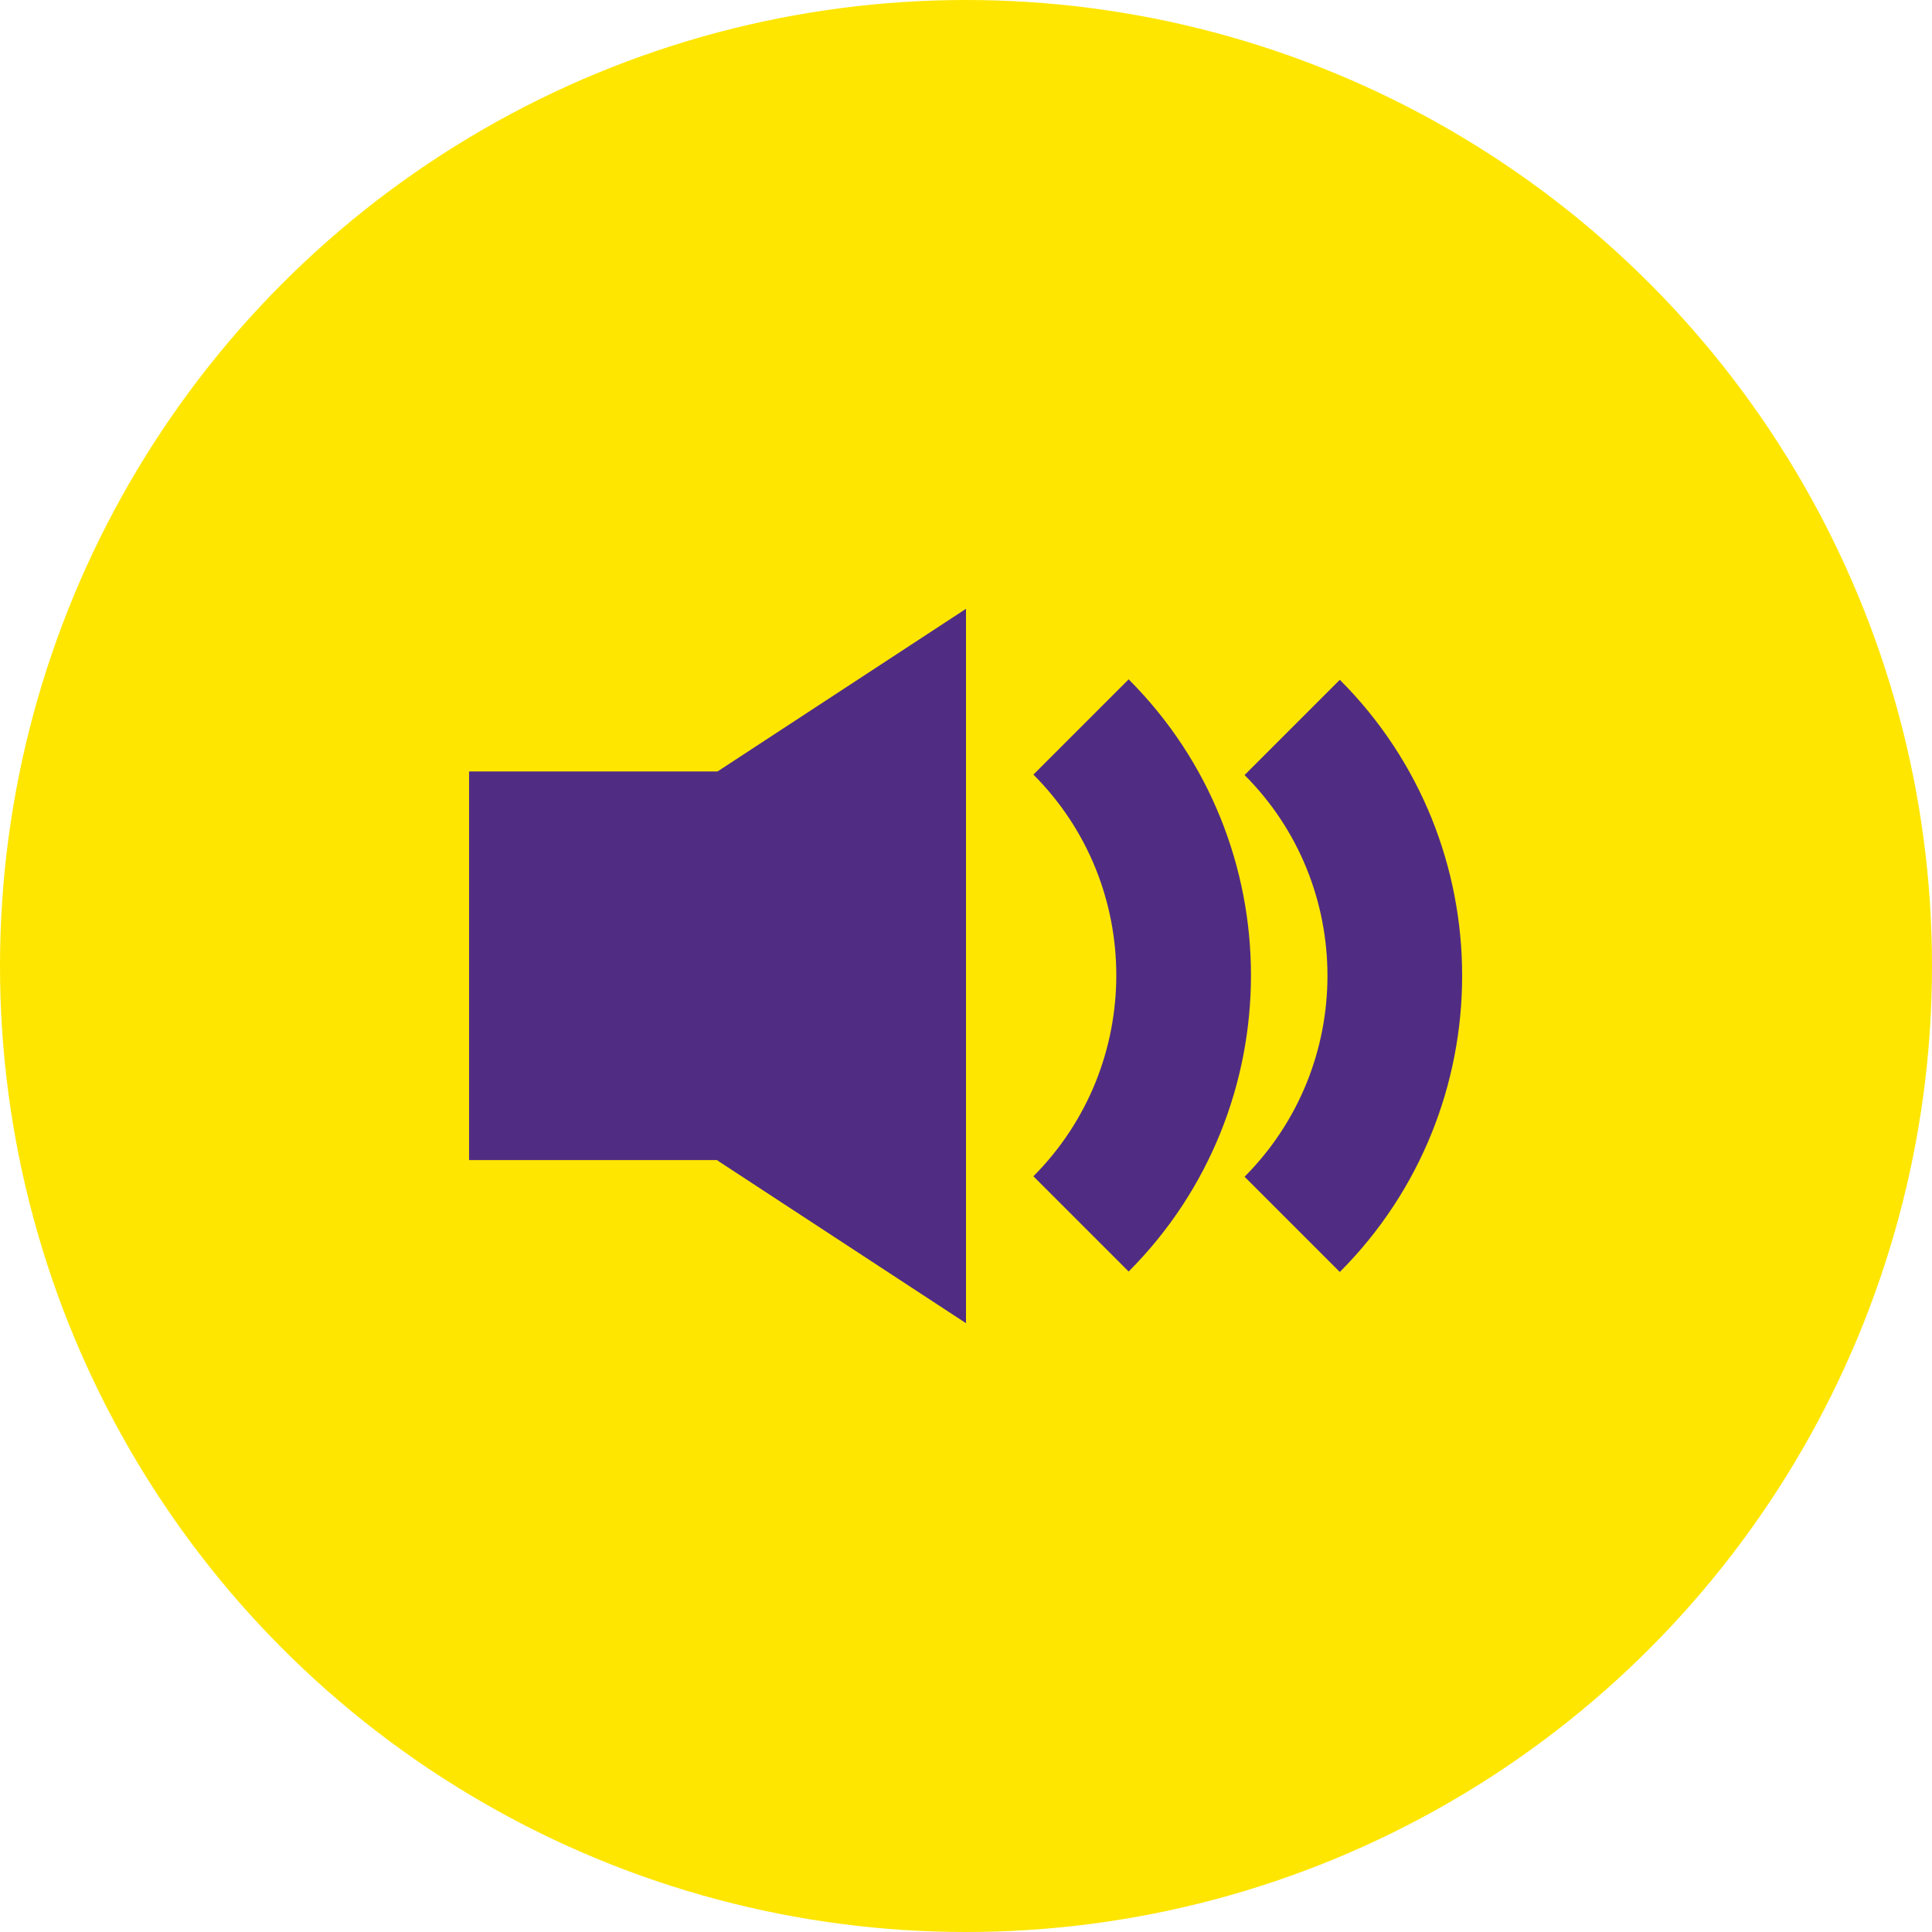
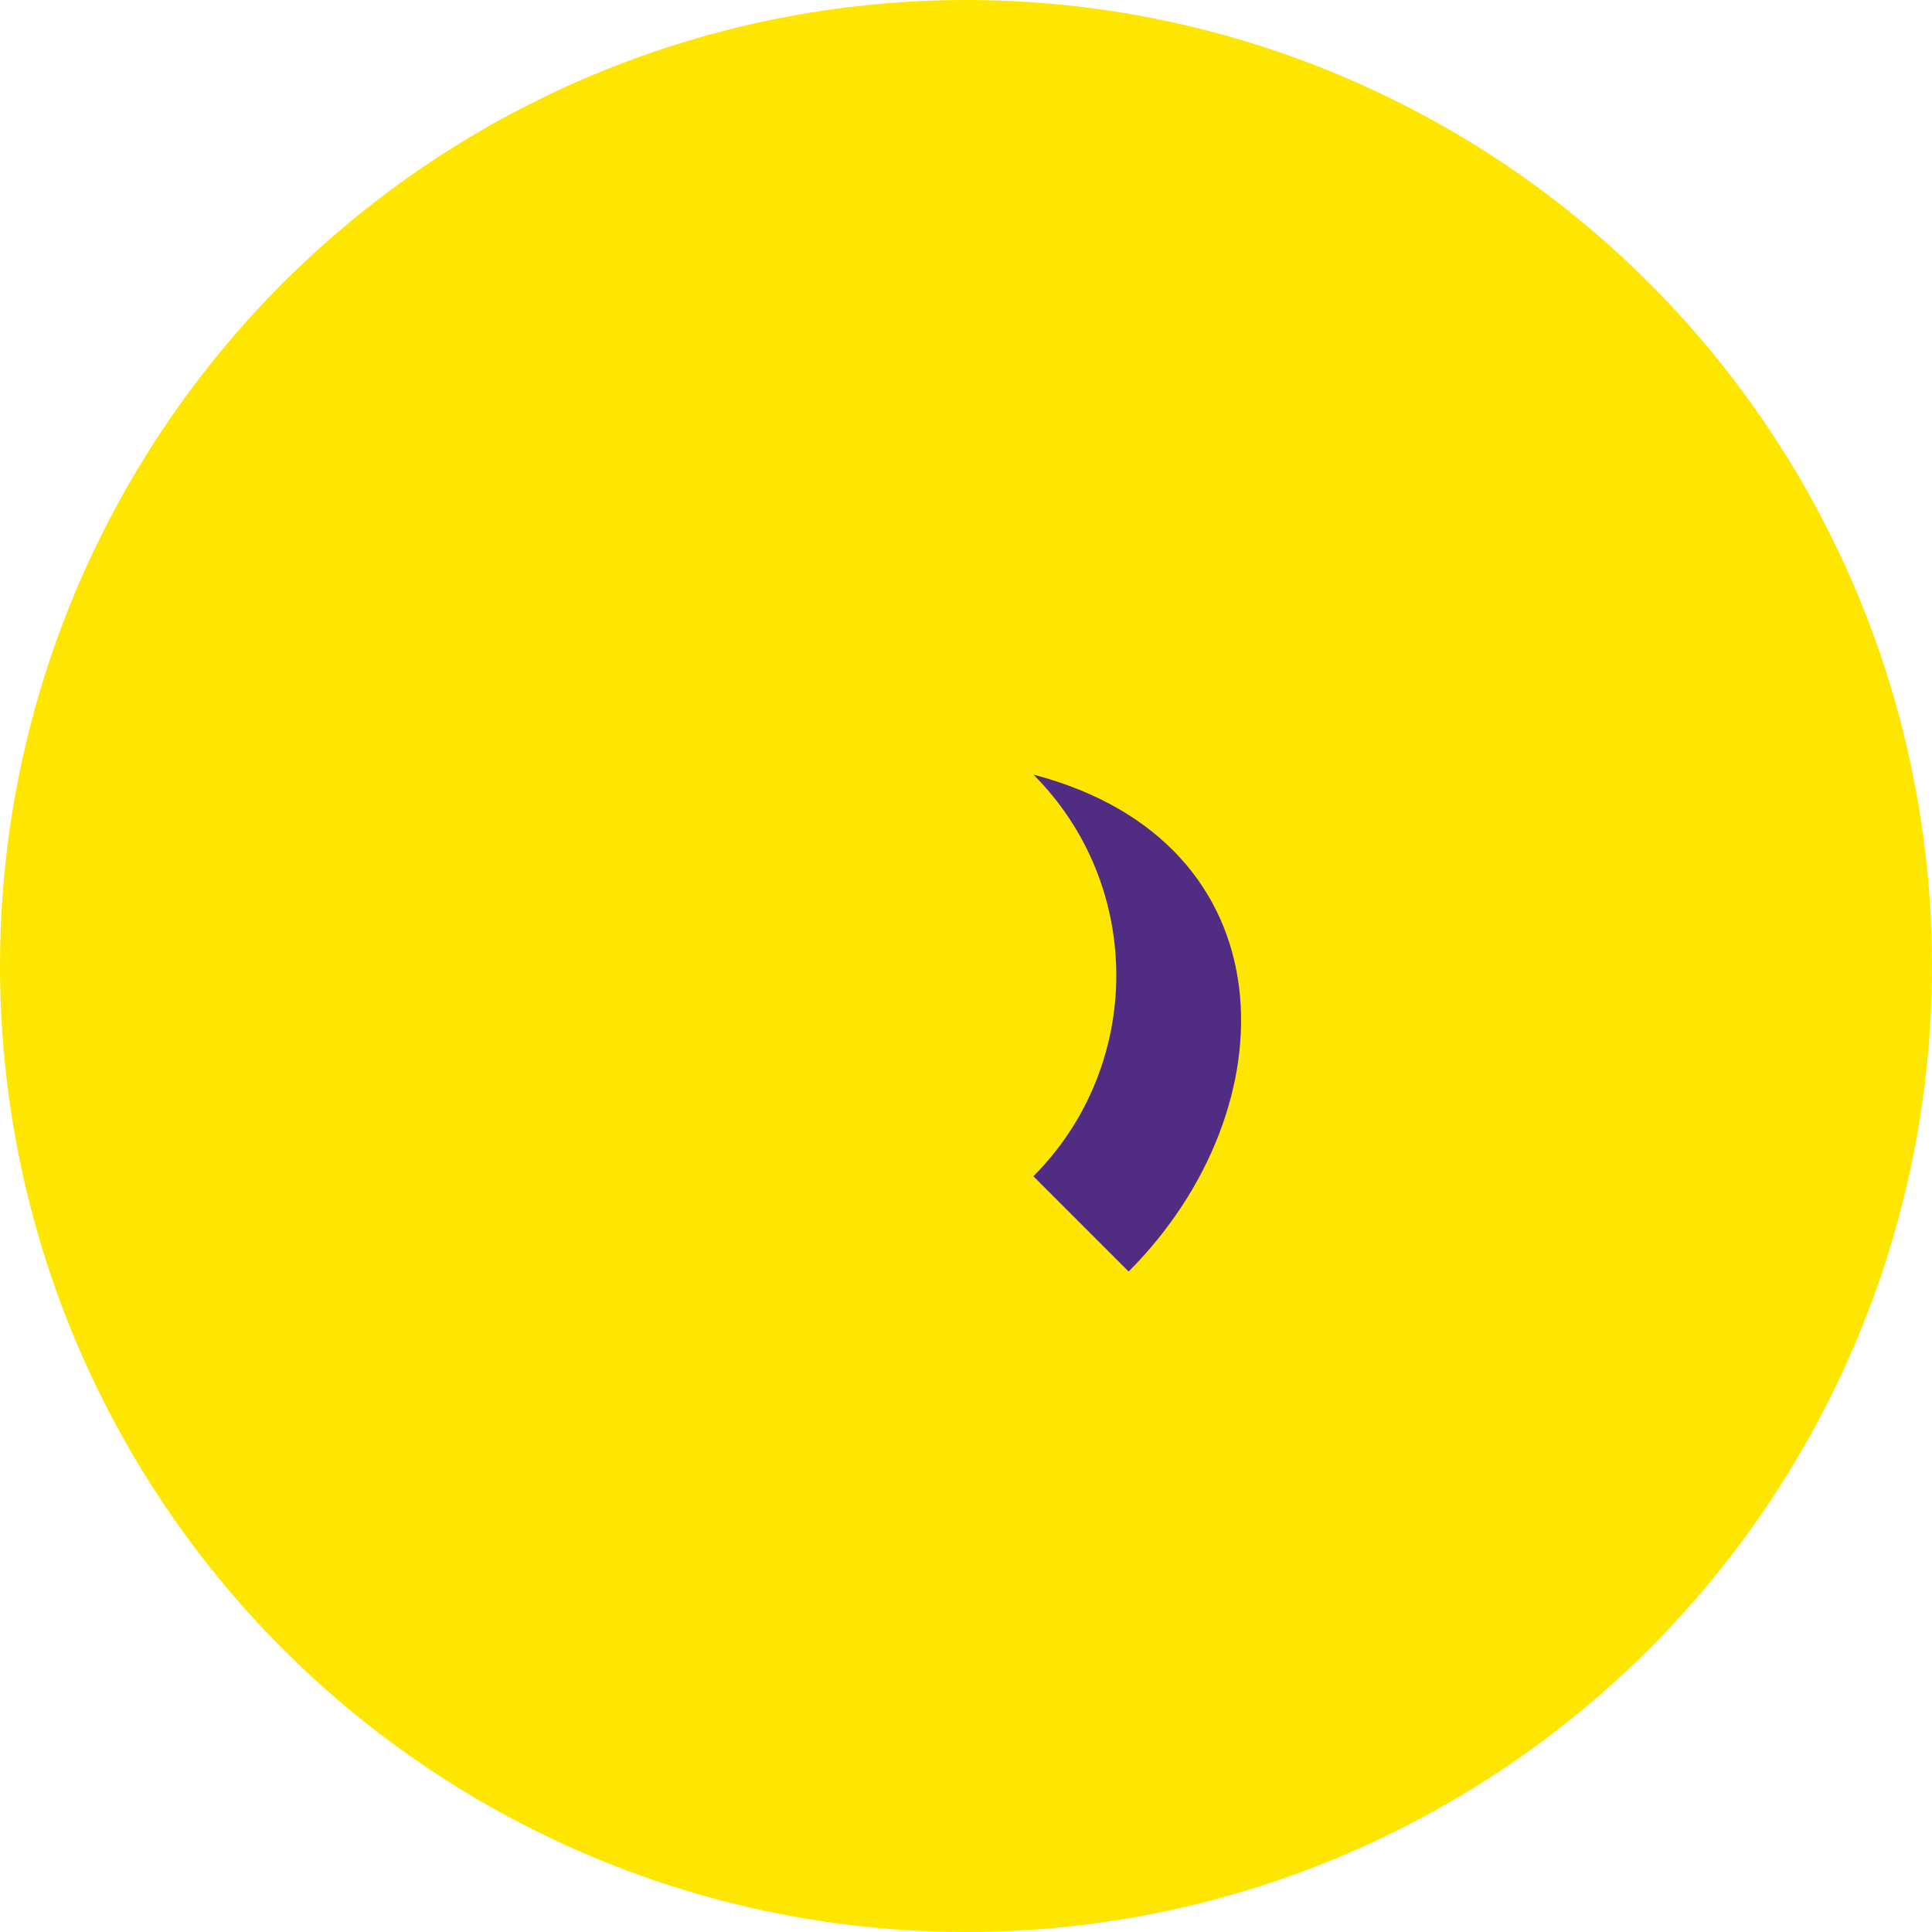
<svg xmlns="http://www.w3.org/2000/svg" version="1.1" id="Layer_1" x="0px" y="0px" viewBox="0 0 43 43" style="enable-background:new 0 0 43 43;" xml:space="preserve">
  <style type="text/css">
	.st0{fill:#FEE600;}
	.st1{fill:#502D83;}
</style>
  <circle class="st0" cx="21.5" cy="21.5" r="21.5" />
-   <path class="st1" d="M25.12,28.3L23,26.18c2.46-2.47,2.46-6.48,0-8.94l2.12-2.12C28.75,18.75,28.75,24.66,25.12,28.3z" />
-   <path class="st1" d="M29.82,28.31l-2.12-2.12c2.46-2.47,2.46-6.48,0-8.94l2.12-2.12C33.45,18.76,33.45,24.67,29.82,28.31z" />
-   <polygon class="st1" points="15.97,17.17 10.44,17.17 10.44,25.82 15.97,25.82 15.97,25.83 21.5,29.45 21.5,13.55 " />
+   <path class="st1" d="M25.12,28.3L23,26.18c2.46-2.47,2.46-6.48,0-8.94C28.75,18.75,28.75,24.66,25.12,28.3z" />
</svg>